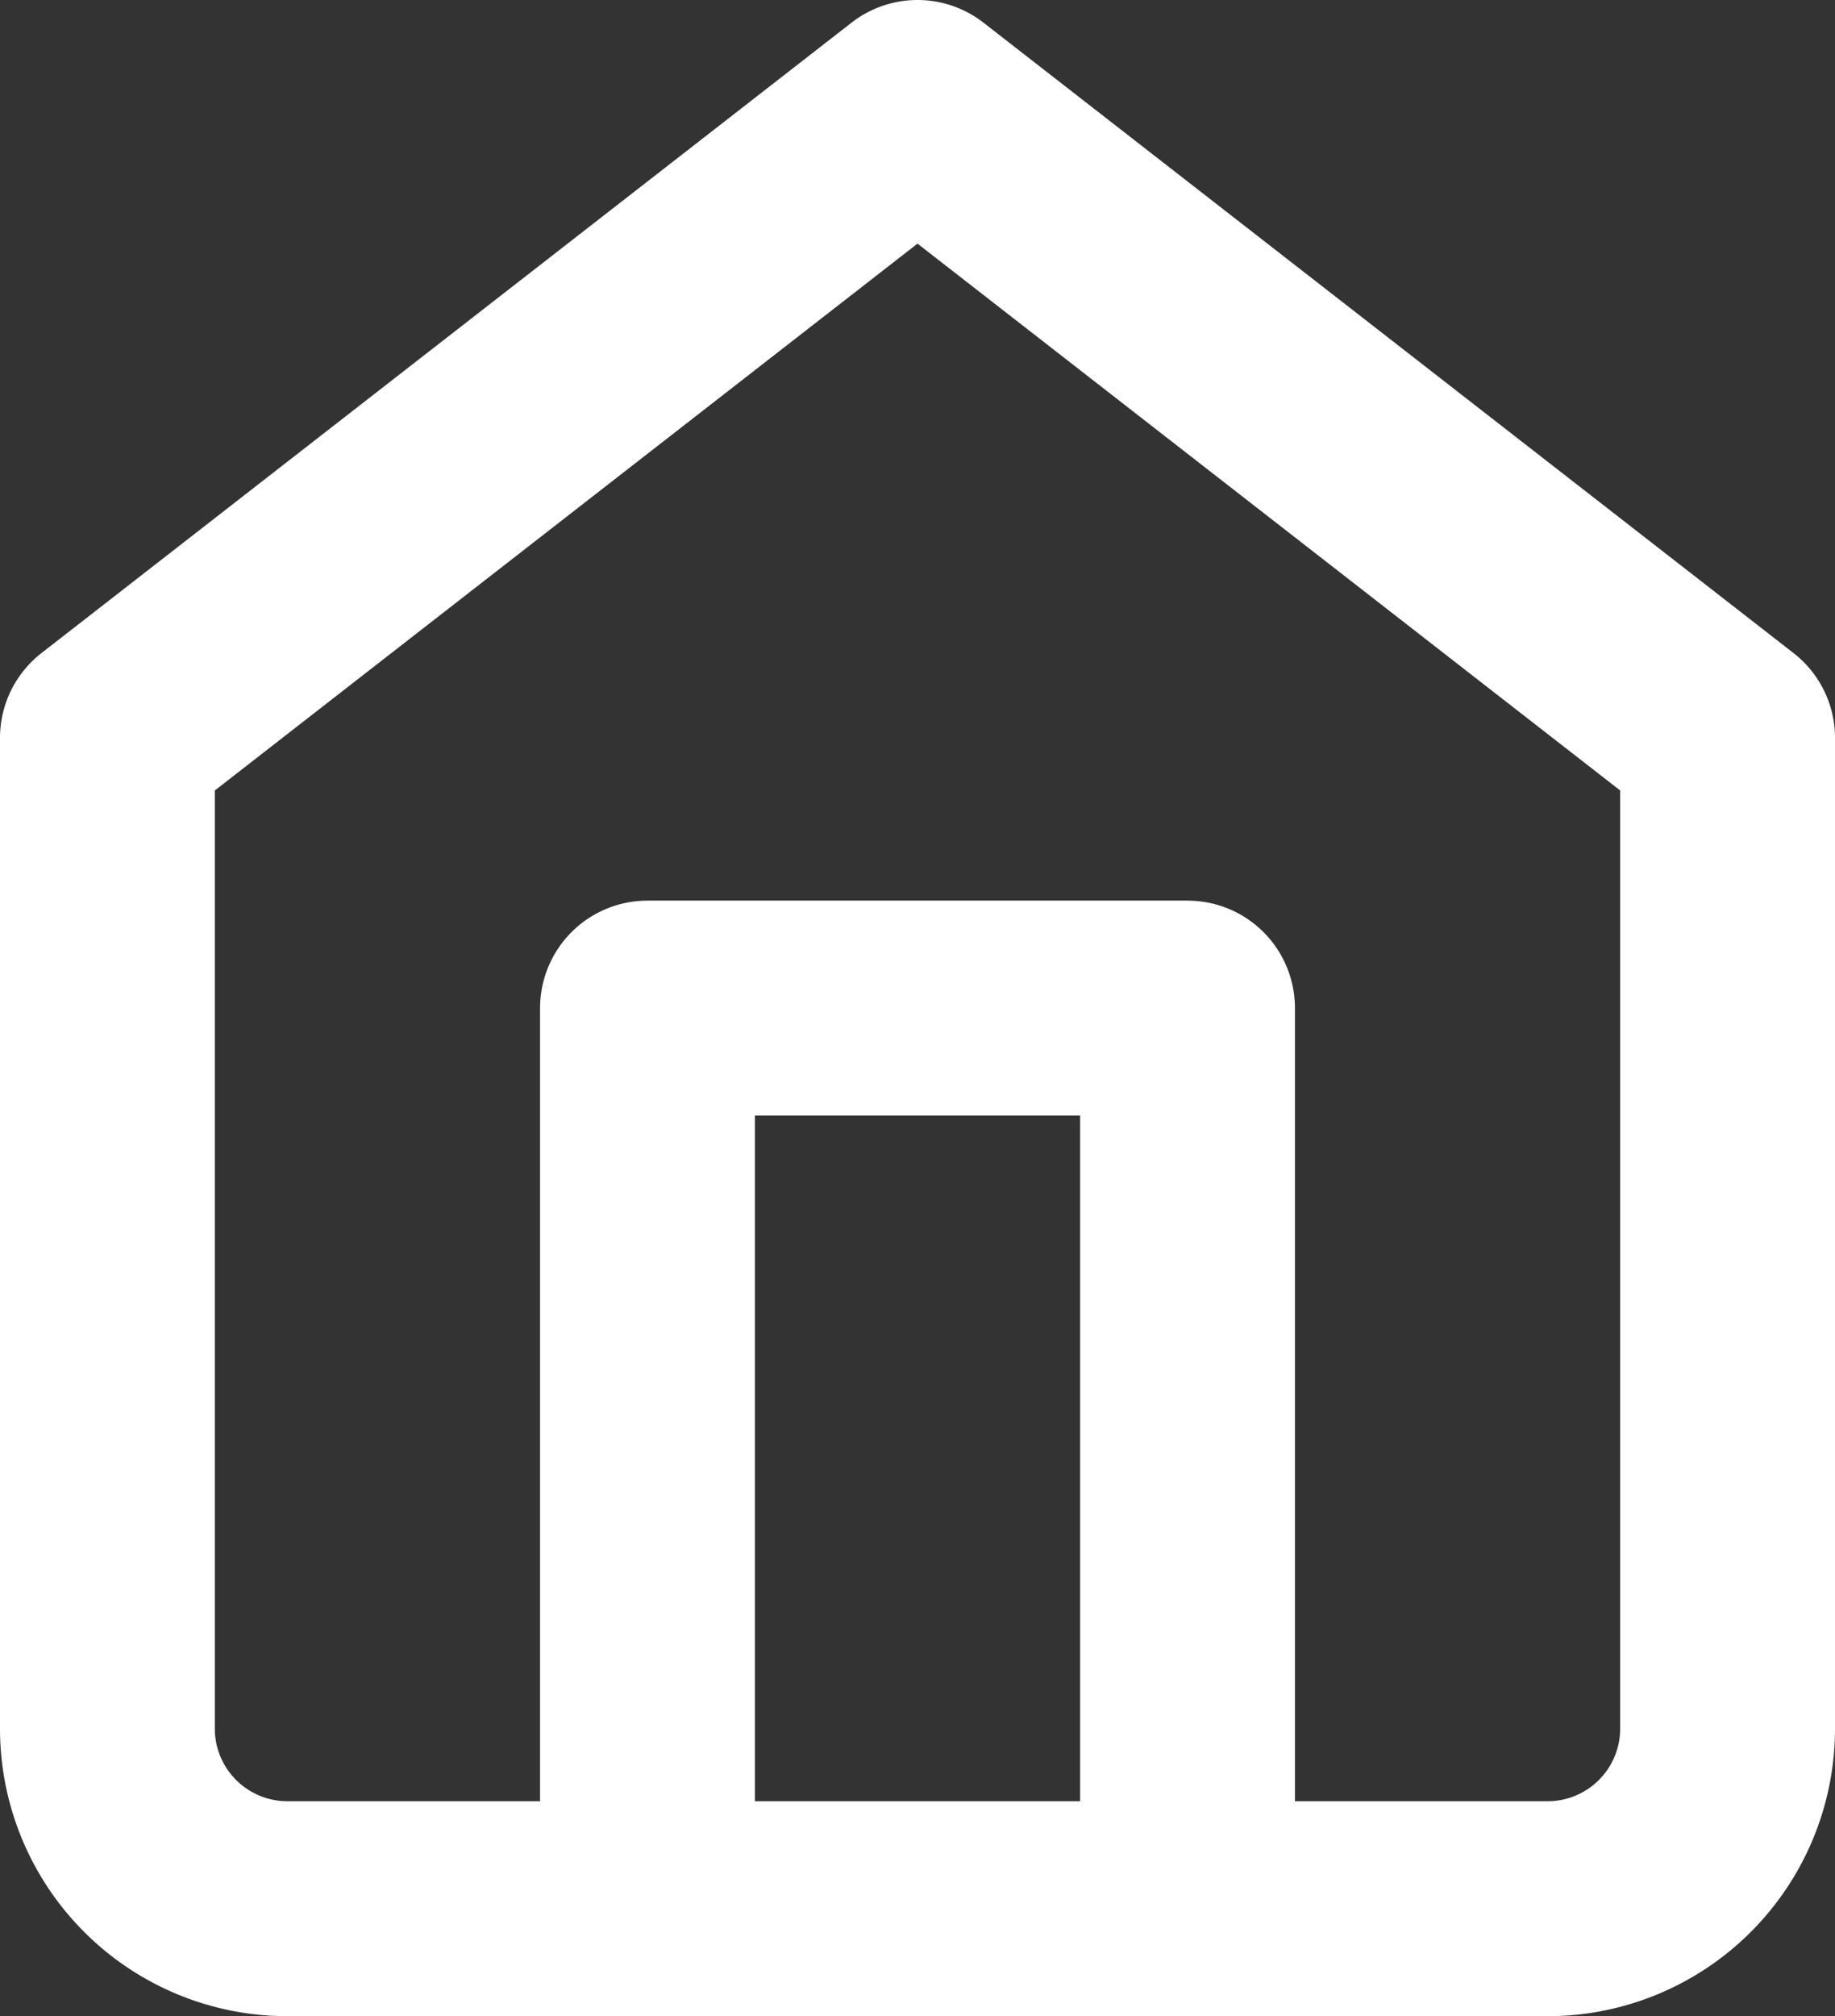
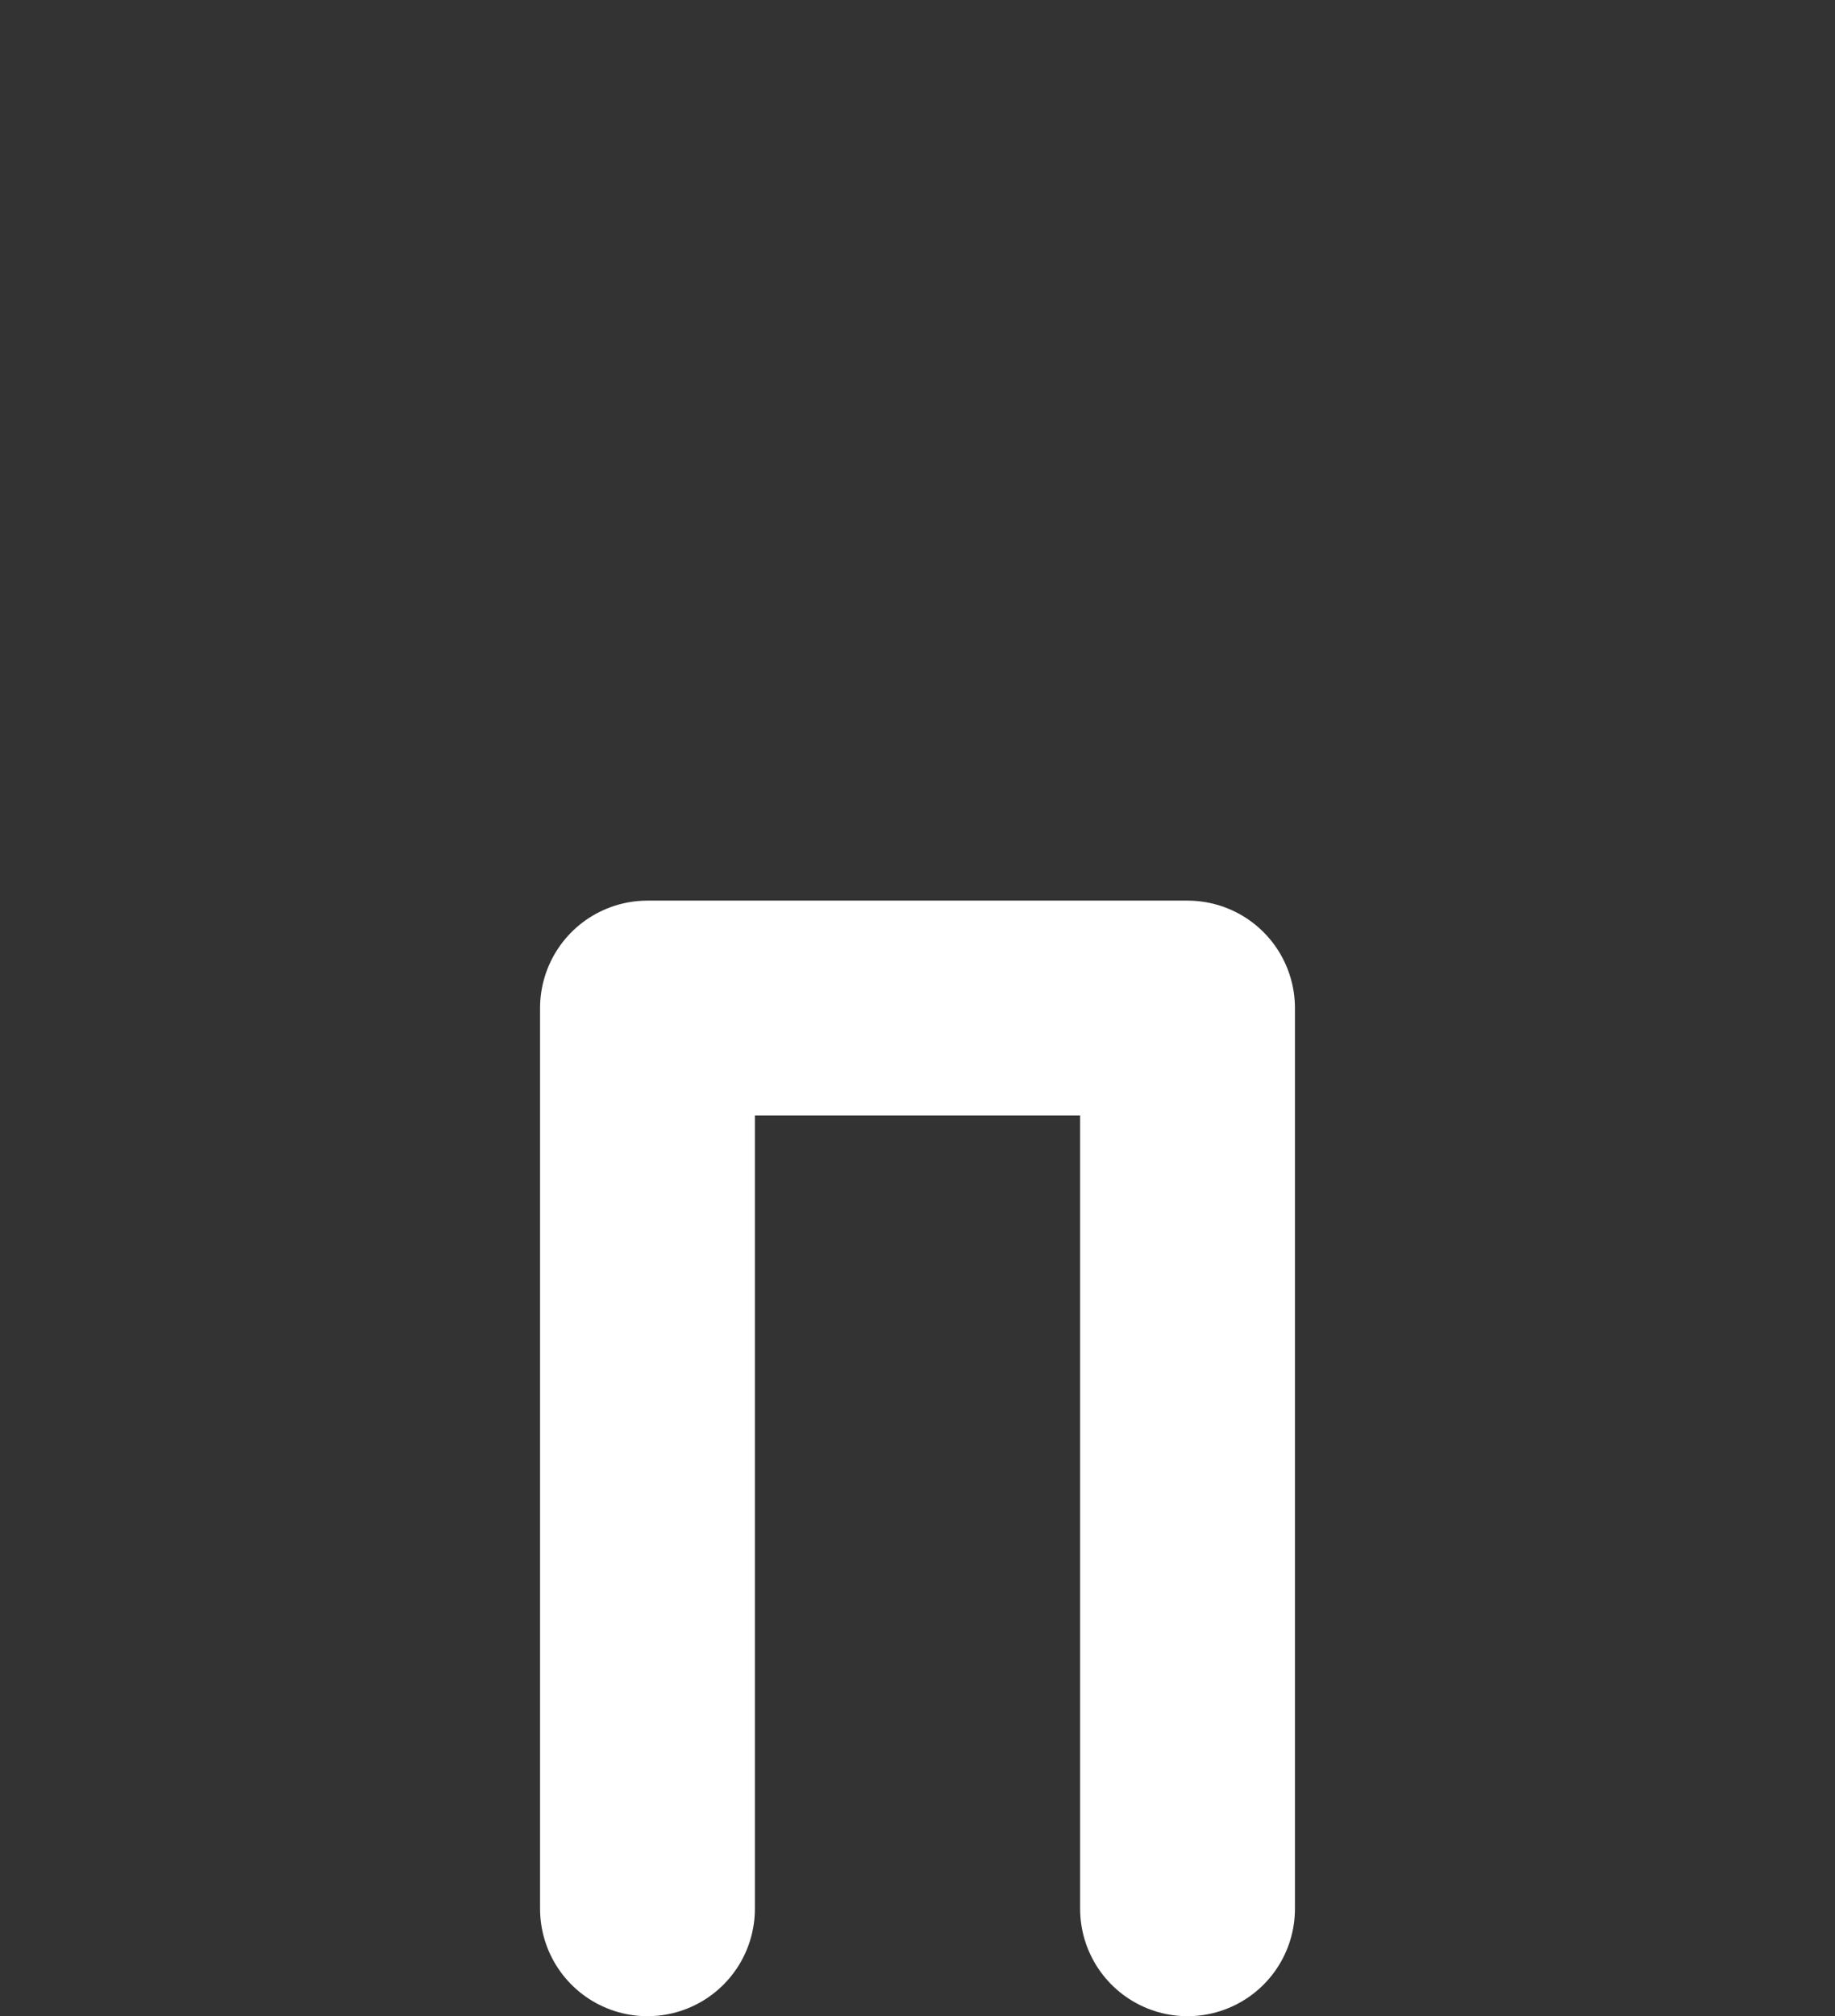
<svg xmlns="http://www.w3.org/2000/svg" width="17.084" height="18.76" viewBox="0 0 17.084 18.76">
  <rect x="0" y="0" width="17.084" height="18.76" fill="#333333" stroke="none" />
  <g id="Icon_feather-home" data-name="Icon feather-home" transform="translate(-3.5 -2)">
-     <path id="パス_97" data-name="パス 97" d="M4.5,8.866,12.042,3l7.542,5.866v9.218a1.676,1.676,0,0,1-1.676,1.676H6.176A1.676,1.676,0,0,1,4.5,18.084Z" fill="none" stroke="#fff" stroke-linecap="round" stroke-linejoin="round" stroke-width="2" />
    <path id="パス_98" data-name="パス 98" d="M13.5,26.38V18h5.028v8.38" transform="translate(-3.972 -6.62)" fill="none" stroke="#fff" stroke-linecap="round" stroke-linejoin="round" stroke-width="2" />
  </g>
</svg>